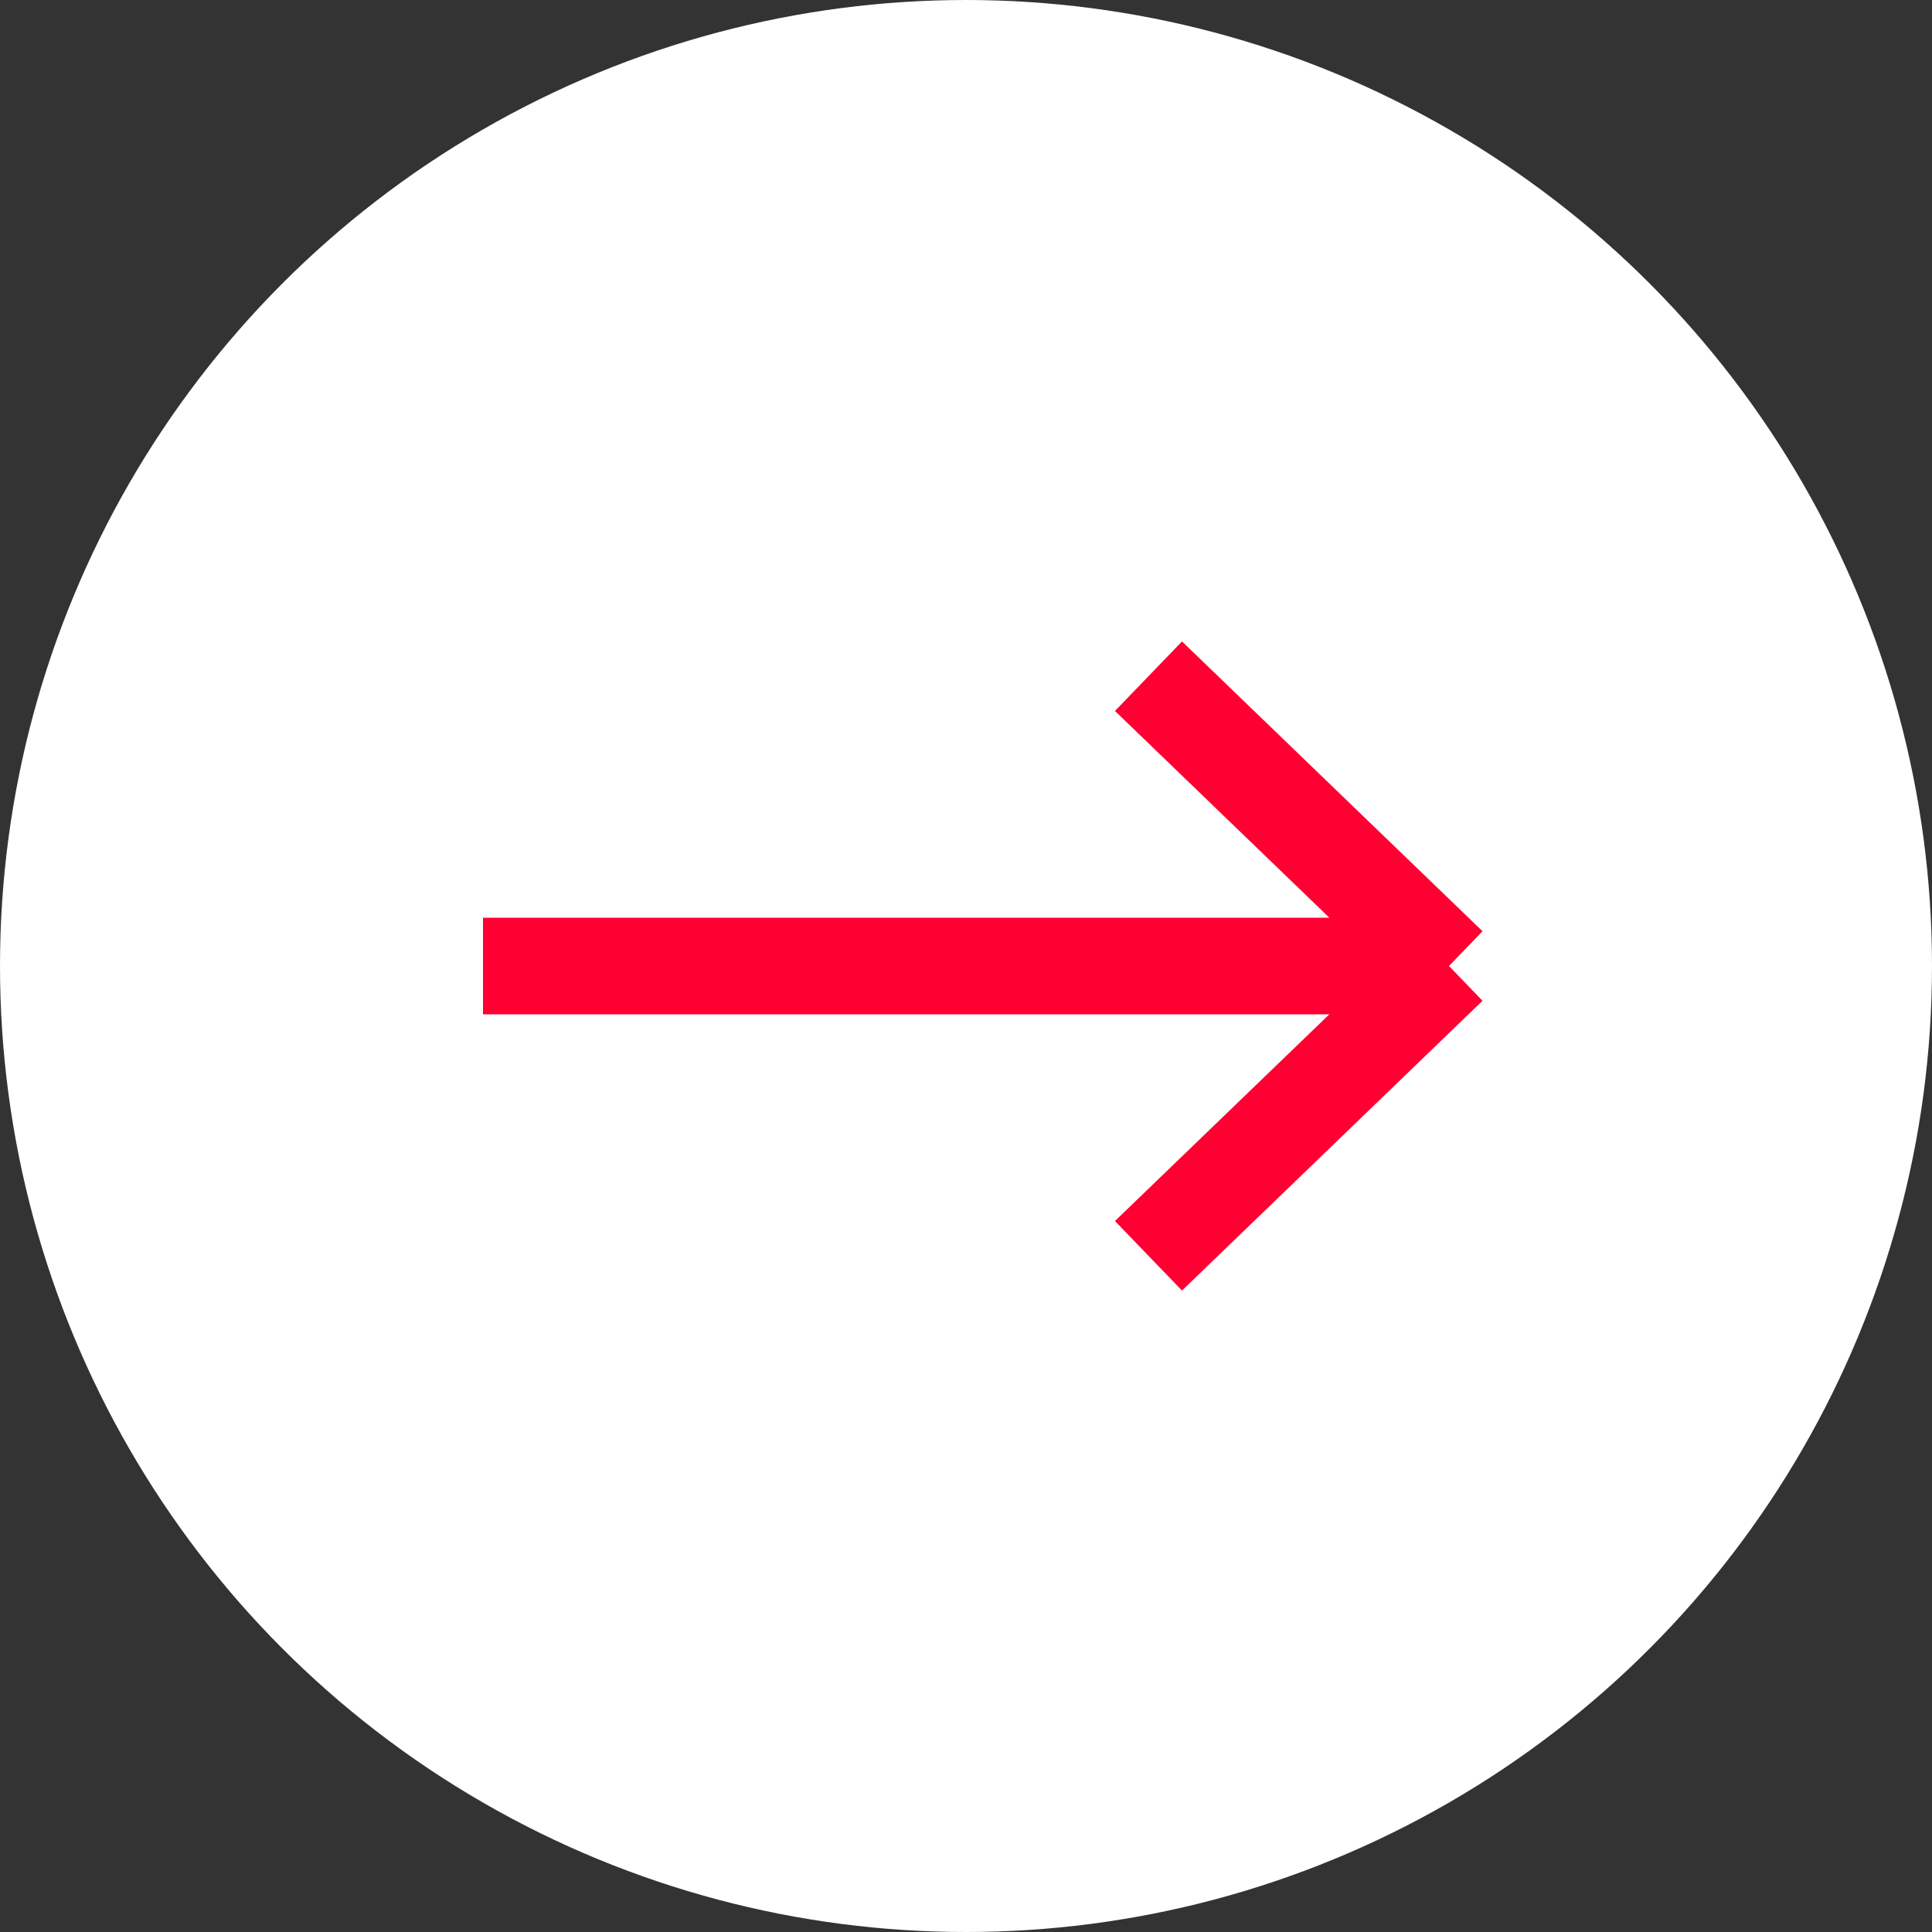
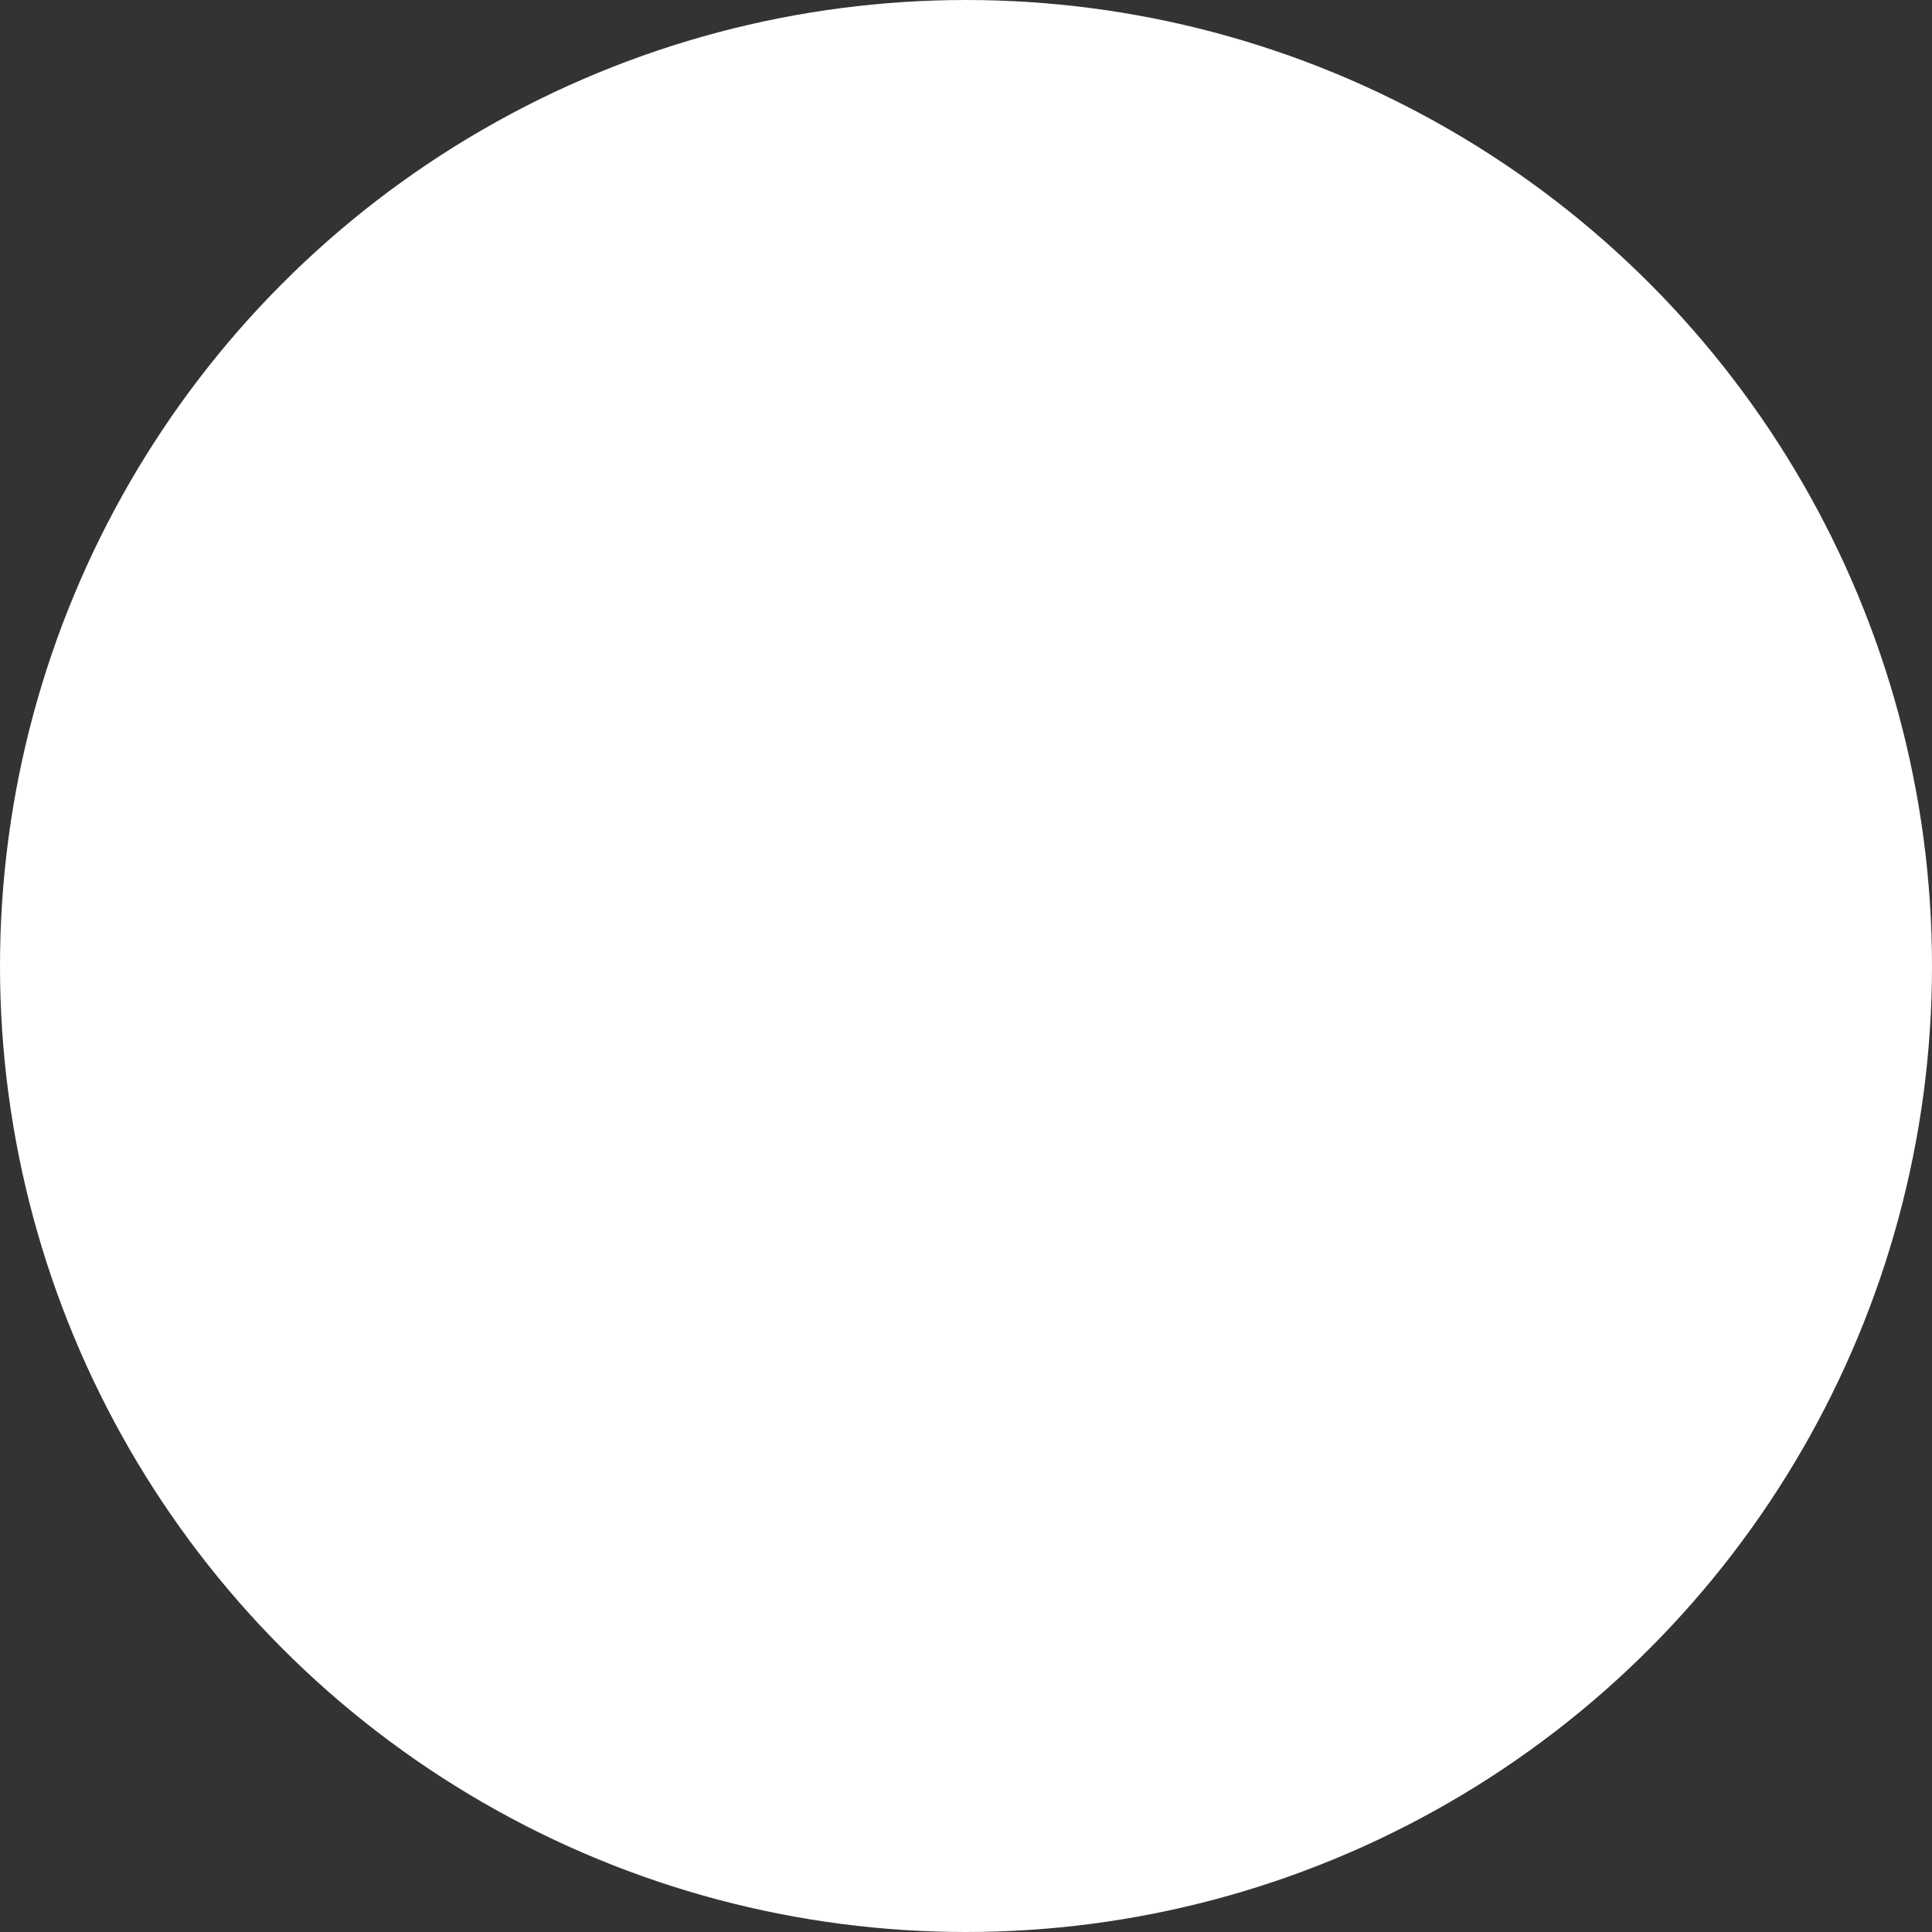
<svg xmlns="http://www.w3.org/2000/svg" width="20" height="20" viewBox="0 0 20 20" fill="none">
  <rect x="0" y="0" width="20" height="20" fill="#333333" stroke="none" />
  <circle cx="10" cy="10" r="9.5" fill="white" stroke="white" />
-   <path d="M5 10H15M15 10L11.889 7M15 10L11.889 13" stroke="#FF0033" />
</svg>